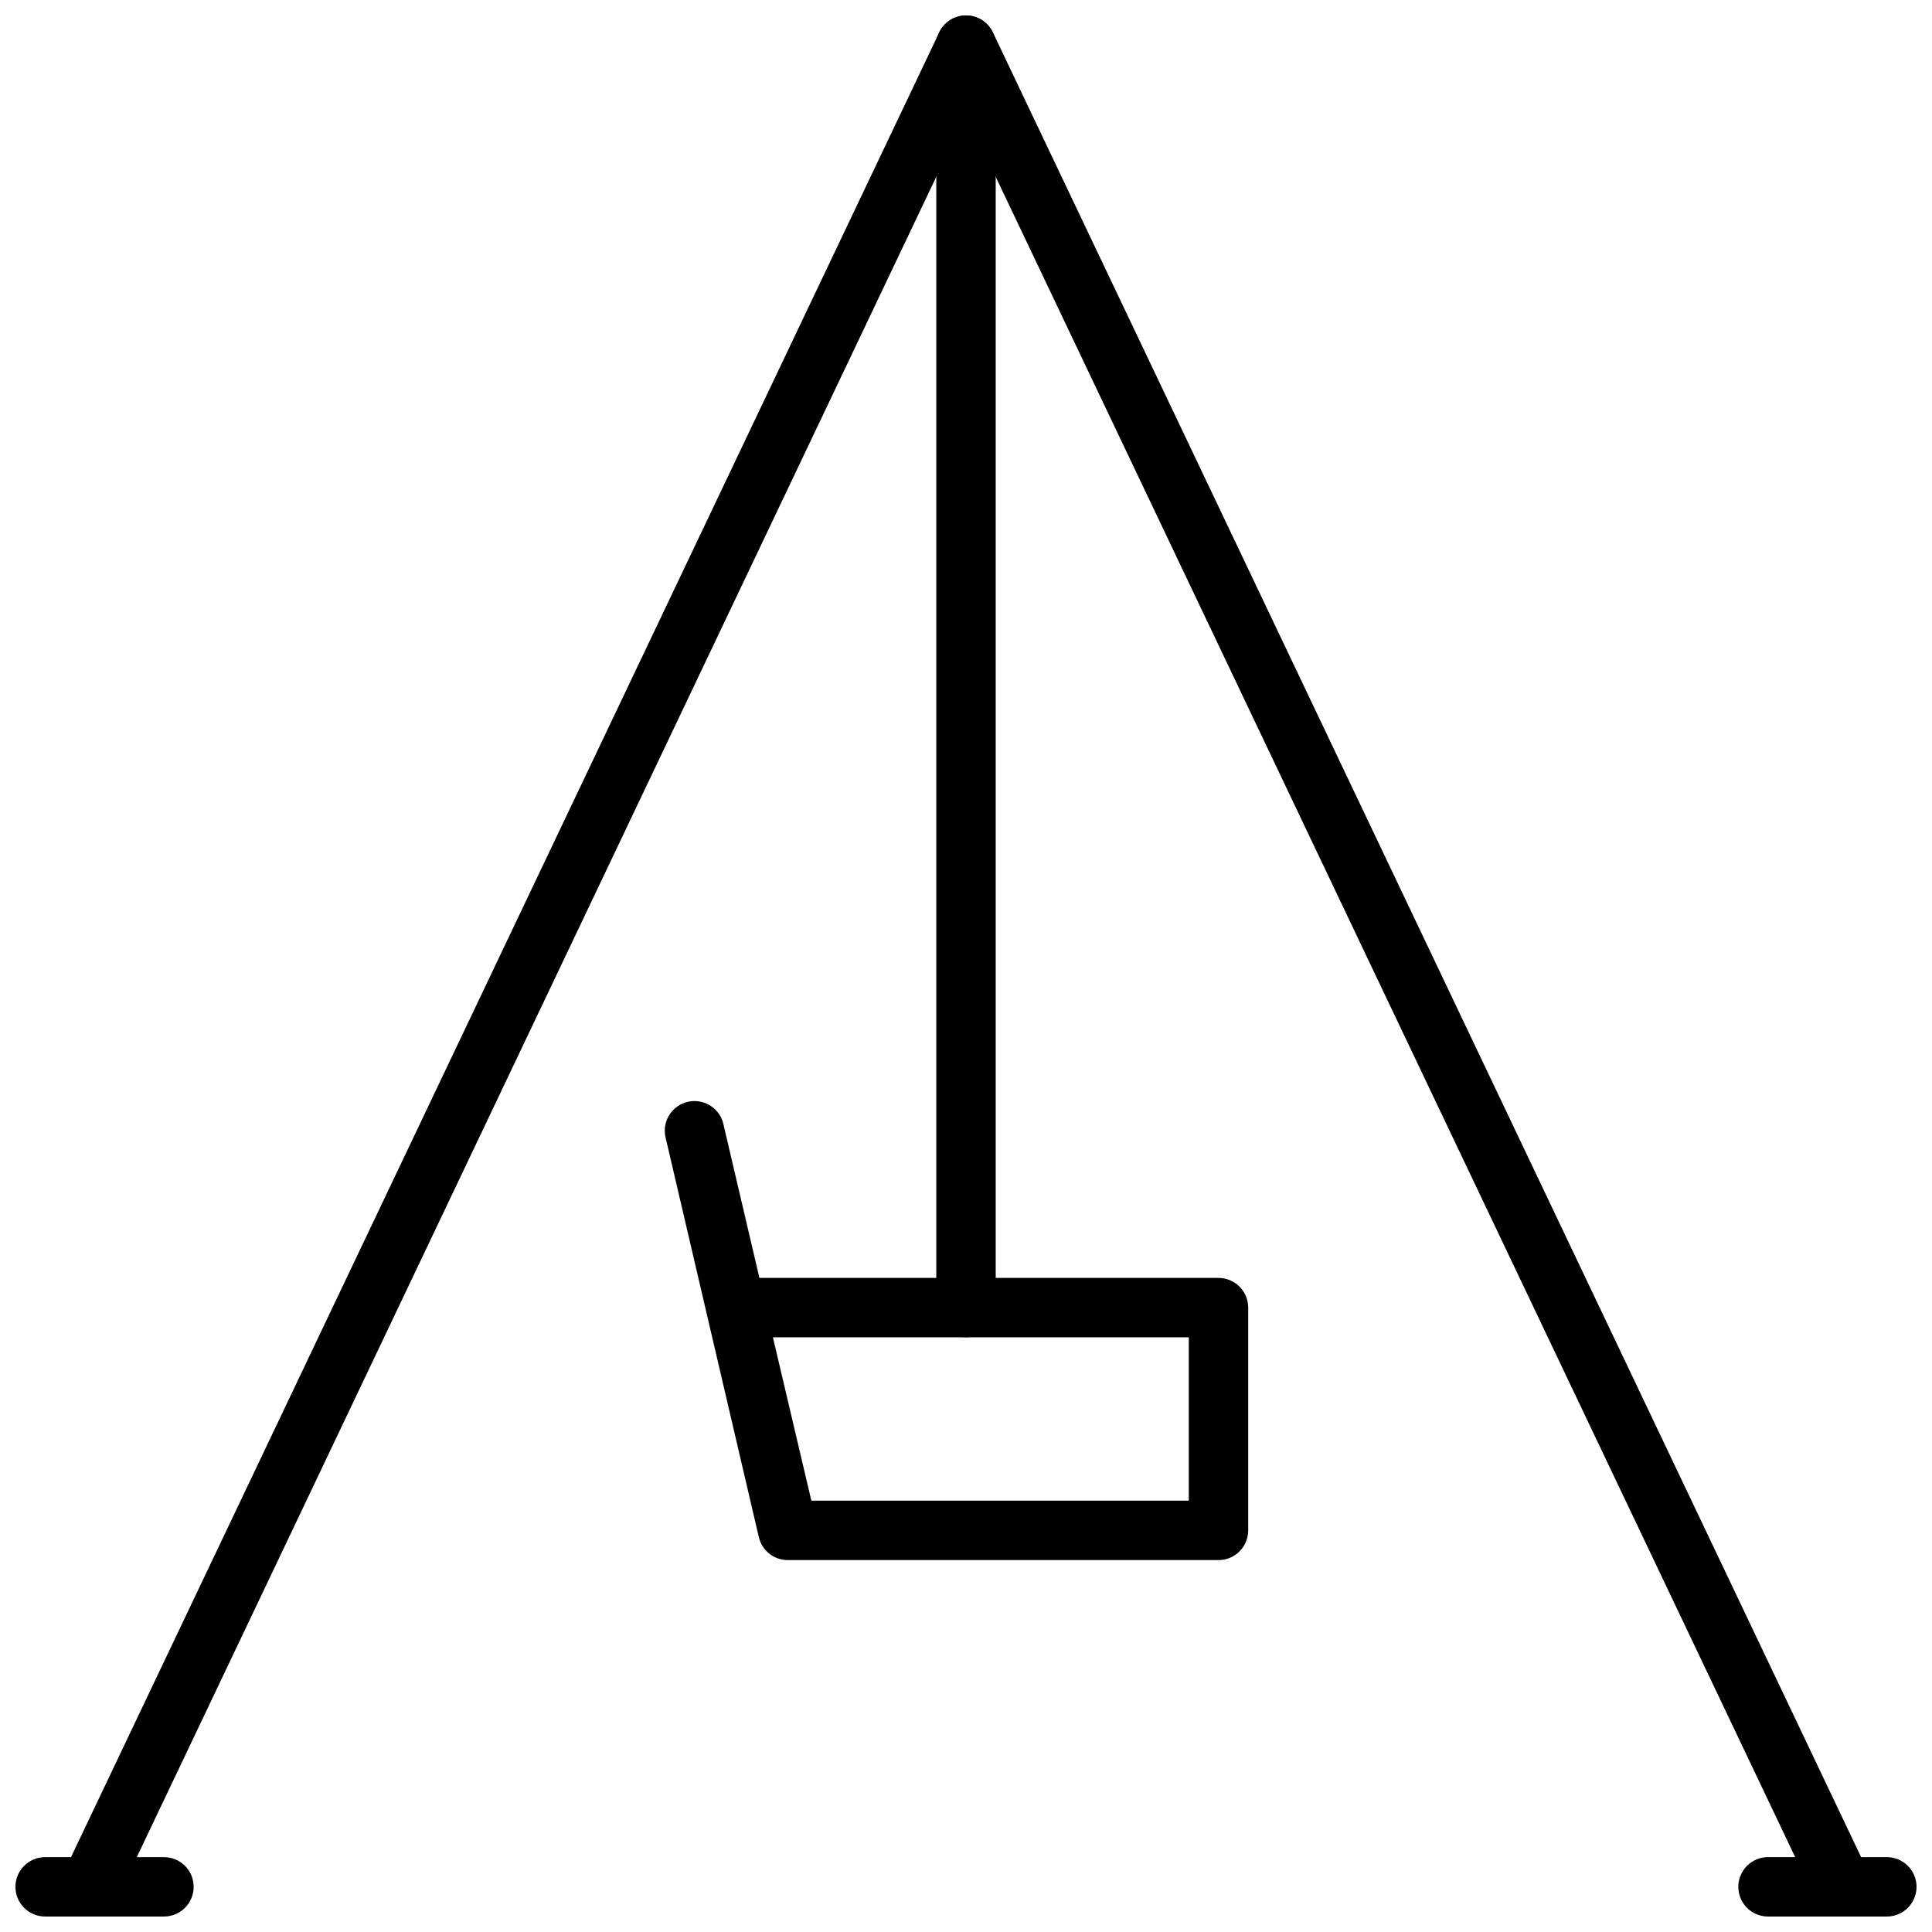
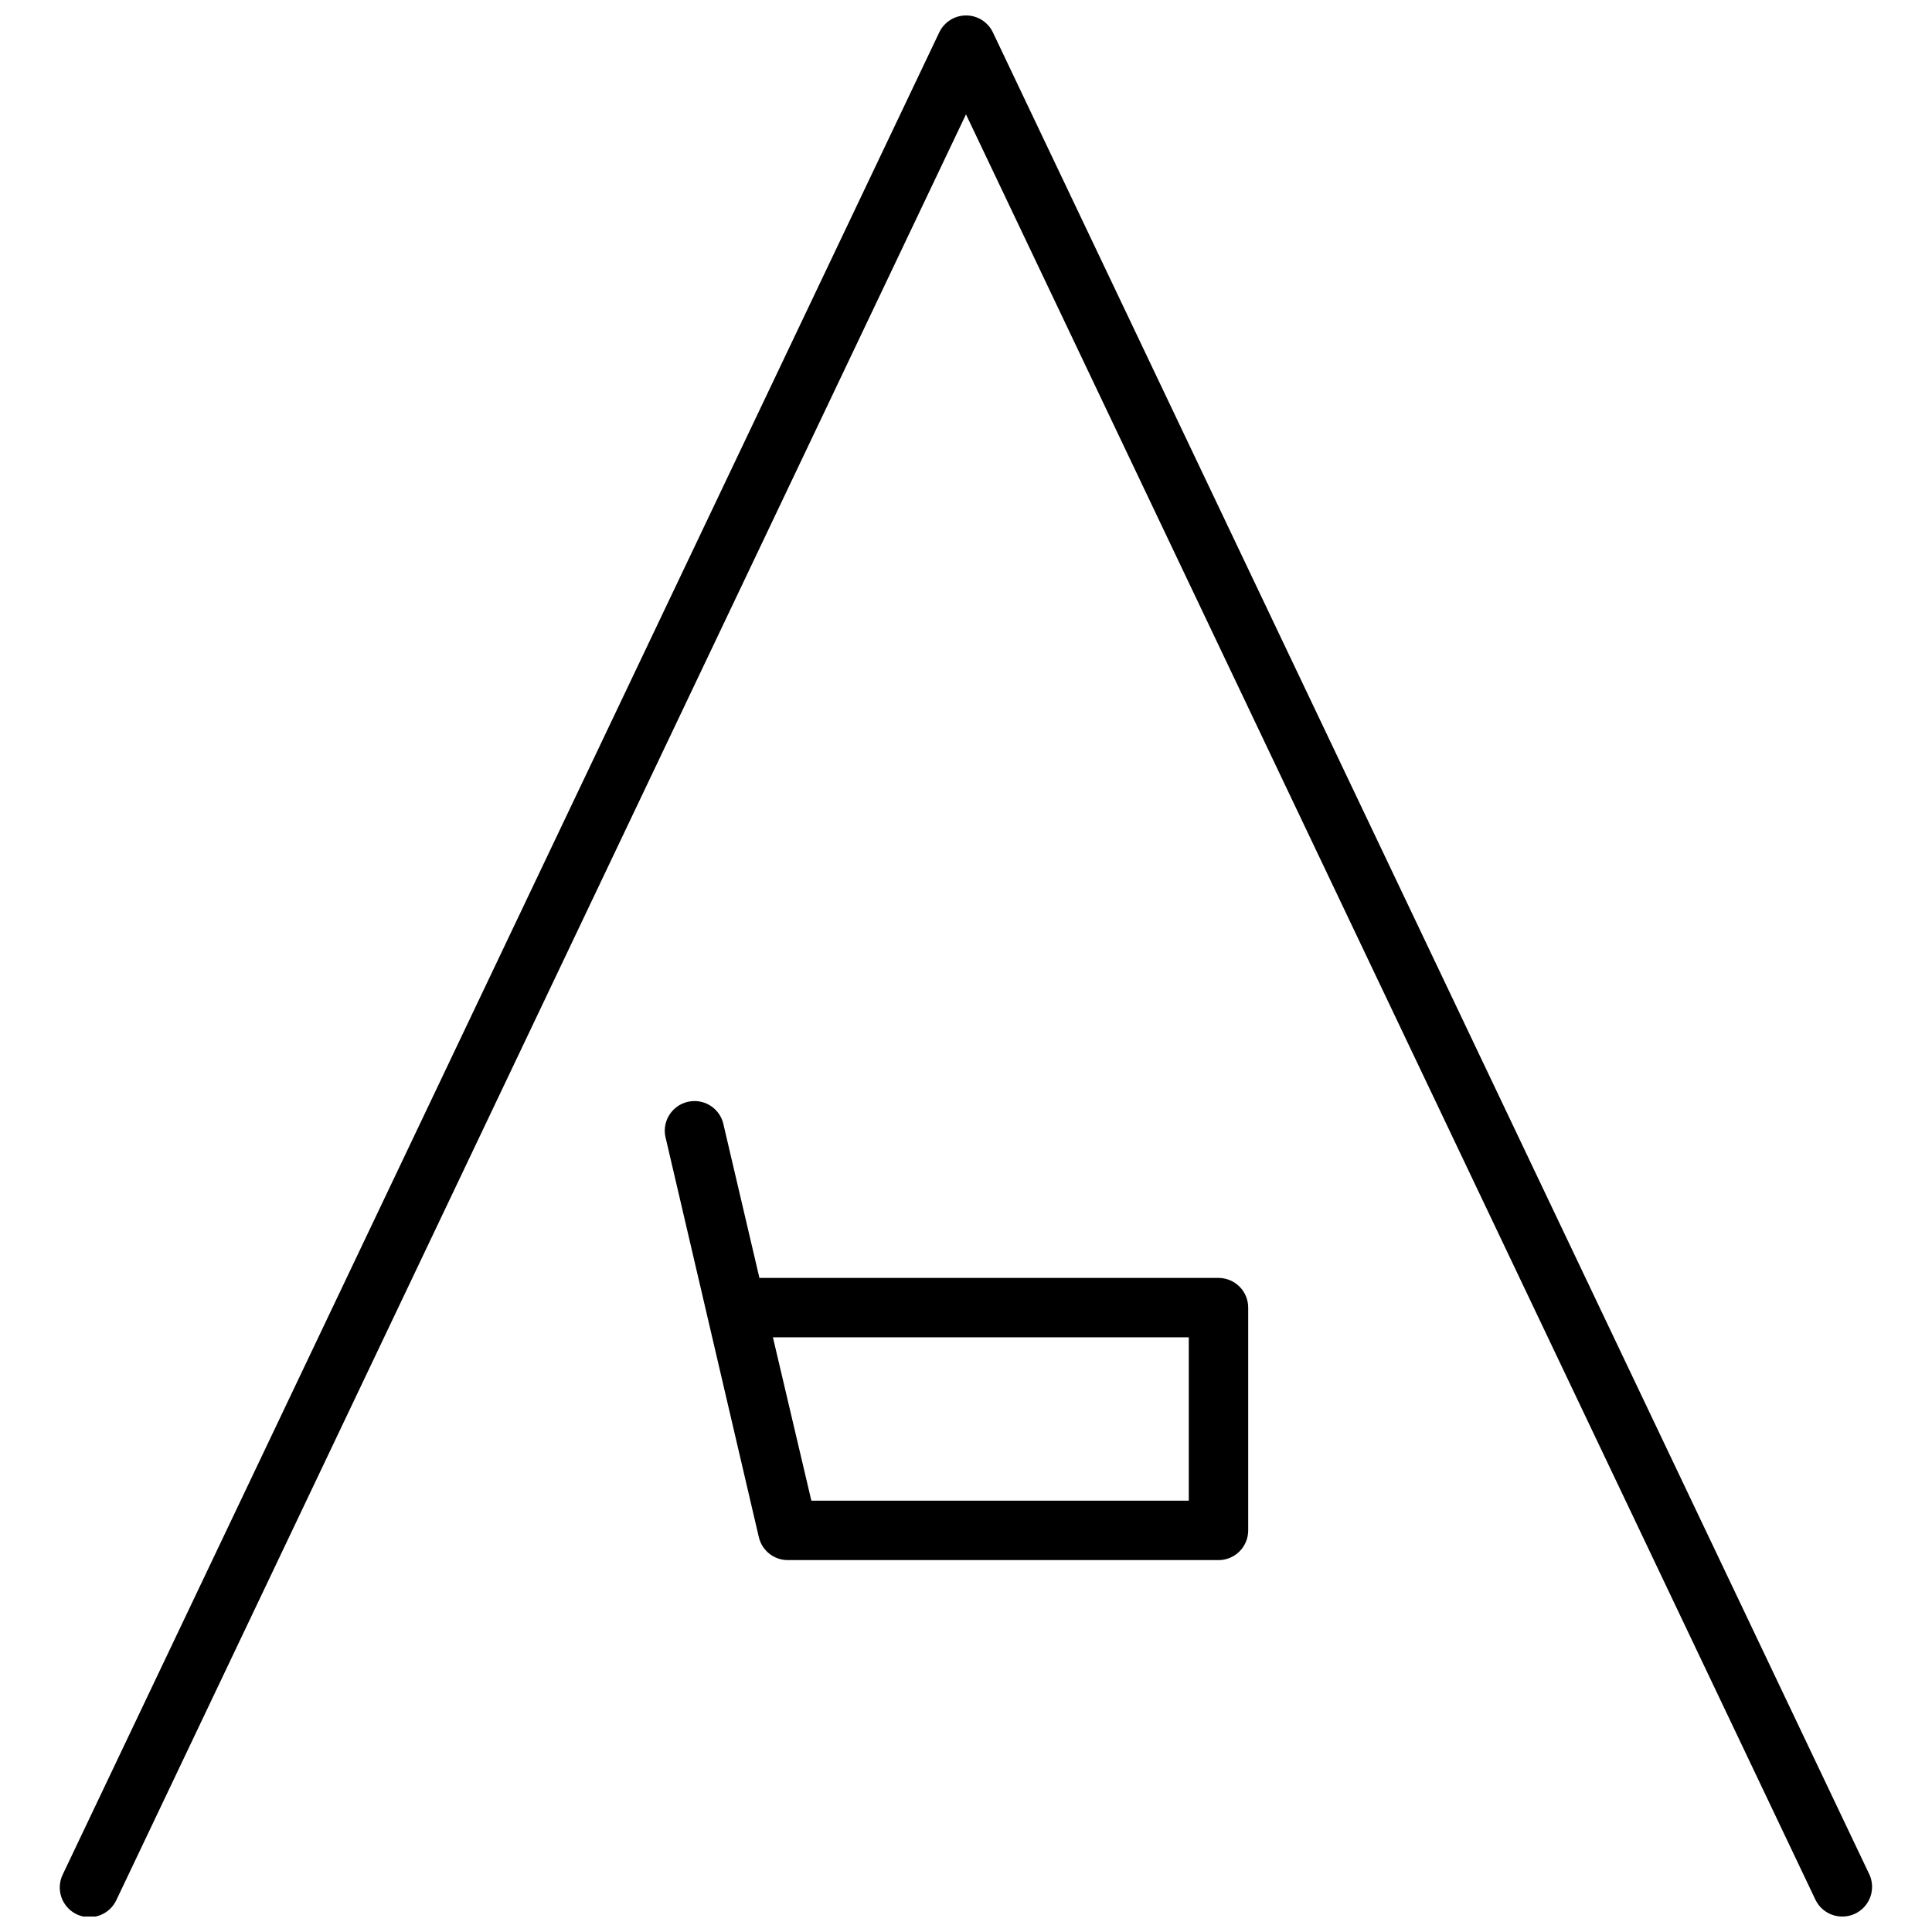
<svg xmlns="http://www.w3.org/2000/svg" width="800px" height="800px" version="1.1" viewBox="144 144 512 512">
  <defs>
    <clipPath id="d">
      <path d="m159 148.09h482v503.81h-482z" />
    </clipPath>
    <clipPath id="c">
      <path d="m148.09 636h47.906v15.902h-47.906z" />
    </clipPath>
    <clipPath id="b">
-       <path d="m604 636h47.902v15.902h-47.902z" />
-     </clipPath>
+       </clipPath>
    <clipPath id="a">
      <path d="m392 148.09h16v350.91h-16z" />
    </clipPath>
  </defs>
  <g clip-path="url(#d)">
    <path d="m632.22 651.9c-3.043 0.008-5.816-1.738-7.125-4.484l-225.1-473.11-225.1 473.11c-0.867 1.934-2.477 3.441-4.465 4.172-1.992 0.734-4.195 0.633-6.109-0.277-1.914-0.914-3.379-2.559-4.062-4.566-0.688-2.008-0.531-4.207 0.426-6.102l232.23-488.07v0.004c1.305-2.738 4.07-4.484 7.106-4.484 3.031 0 5.797 1.746 7.102 4.484l232.23 488.07v-0.004c1.164 2.445 0.992 5.312-0.457 7.598-1.445 2.285-3.965 3.668-6.668 3.66z" />
  </g>
  <g clip-path="url(#c)">
-     <path d="m187.45 651.9h-31.488c-4.348 0-7.871-3.523-7.871-7.871s3.523-7.871 7.871-7.871h31.488c4.348 0 7.871 3.523 7.871 7.871s-3.523 7.871-7.871 7.871z" />
-   </g>
+     </g>
  <g clip-path="url(#b)">
-     <path d="m644.03 651.9h-31.488c-4.348 0-7.871-3.523-7.871-7.871s3.523-7.871 7.871-7.871h31.488c4.348 0 7.871 3.523 7.871 7.871s-3.523 7.871-7.871 7.871z" />
+     <path d="m644.03 651.9c-4.348 0-7.871-3.523-7.871-7.871s3.523-7.871 7.871-7.871h31.488c4.348 0 7.871 3.523 7.871 7.871s-3.523 7.871-7.871 7.871z" />
  </g>
  <g clip-path="url(#a)">
-     <path d="m400 498.4c-4.348 0-7.875-3.523-7.875-7.871v-334.56c0-4.348 3.527-7.871 7.875-7.871s7.871 3.523 7.871 7.871v334.56c0 2.086-0.828 4.09-2.305 5.566-1.477 1.477-3.481 2.305-5.566 2.305z" />
-   </g>
+     </g>
  <path d="m466.91 557.44h-114.14c-3.668 0.004-6.848-2.527-7.676-6.098l-24.797-106.27c-0.75-4.129 1.867-8.117 5.953-9.074 4.086-0.957 8.203 1.461 9.359 5.492l9.645 41.172h121.66c2.09 0 4.09 0.828 5.566 2.305 1.477 1.477 2.305 3.477 2.305 5.566v59.039c0 2.09-0.828 4.09-2.305 5.566-1.477 1.477-3.477 2.305-5.566 2.305zm-107.89-15.742h100.02v-43.297h-110.21z" />
</svg>